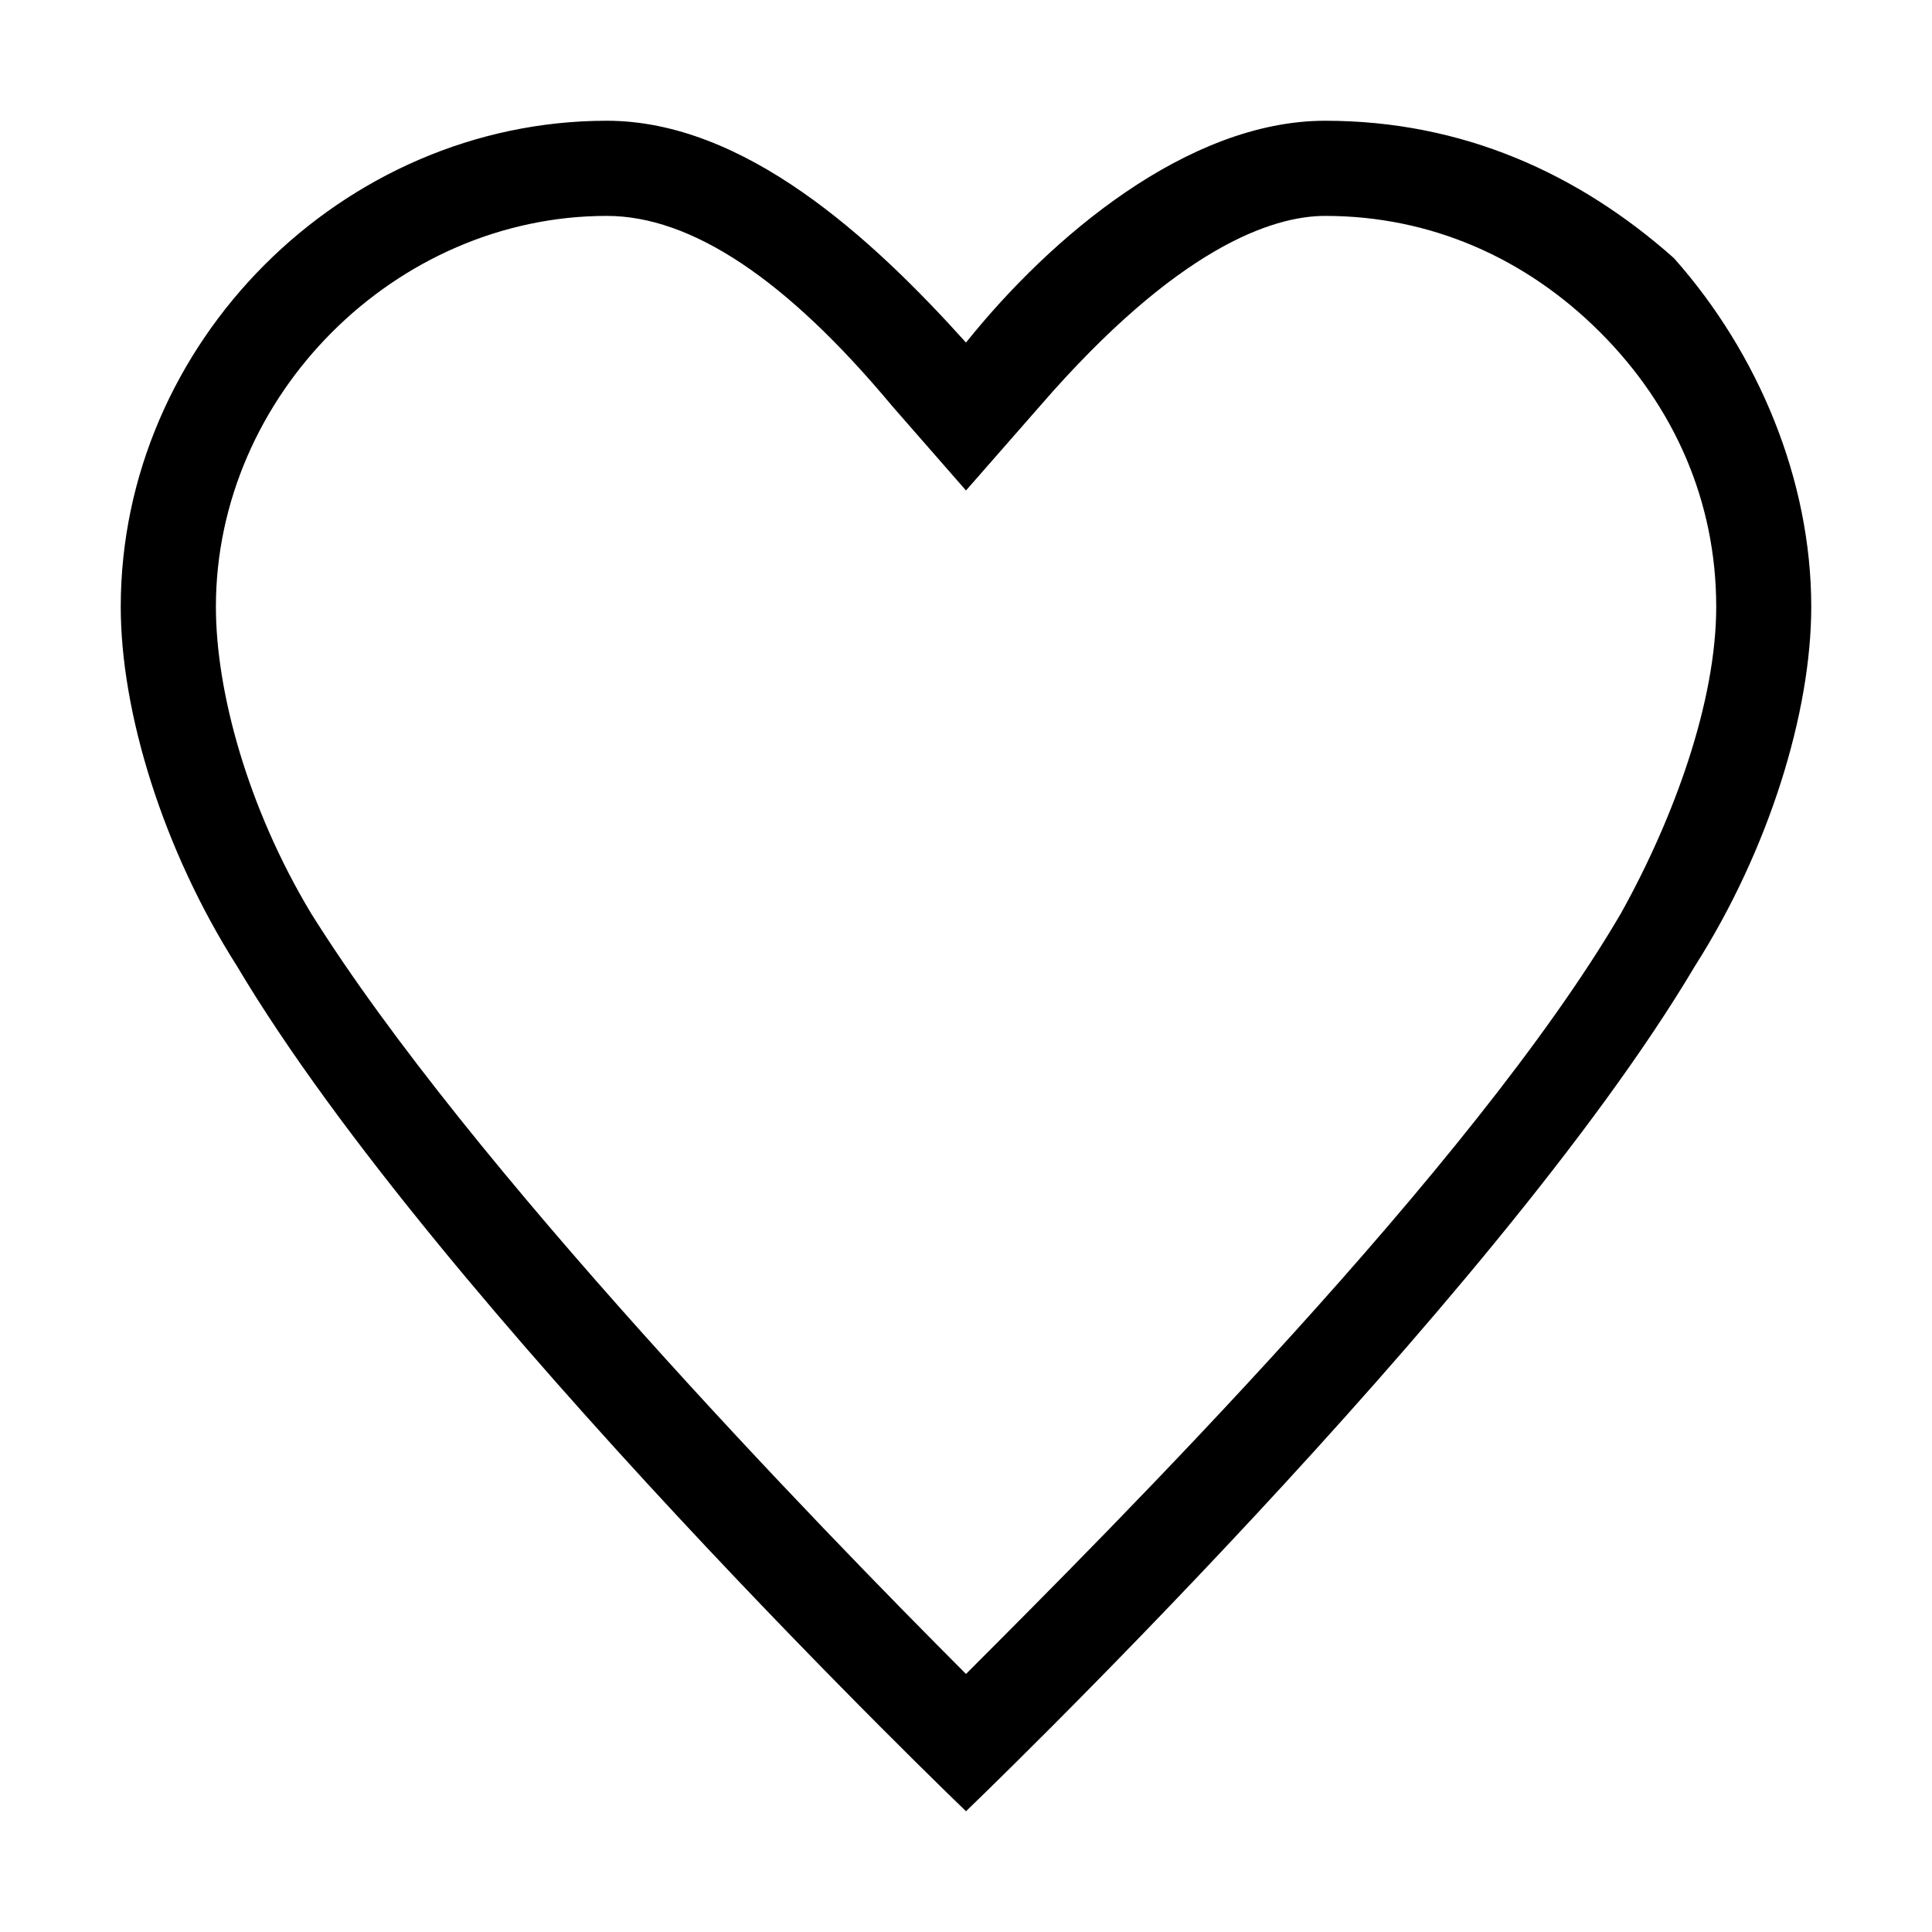
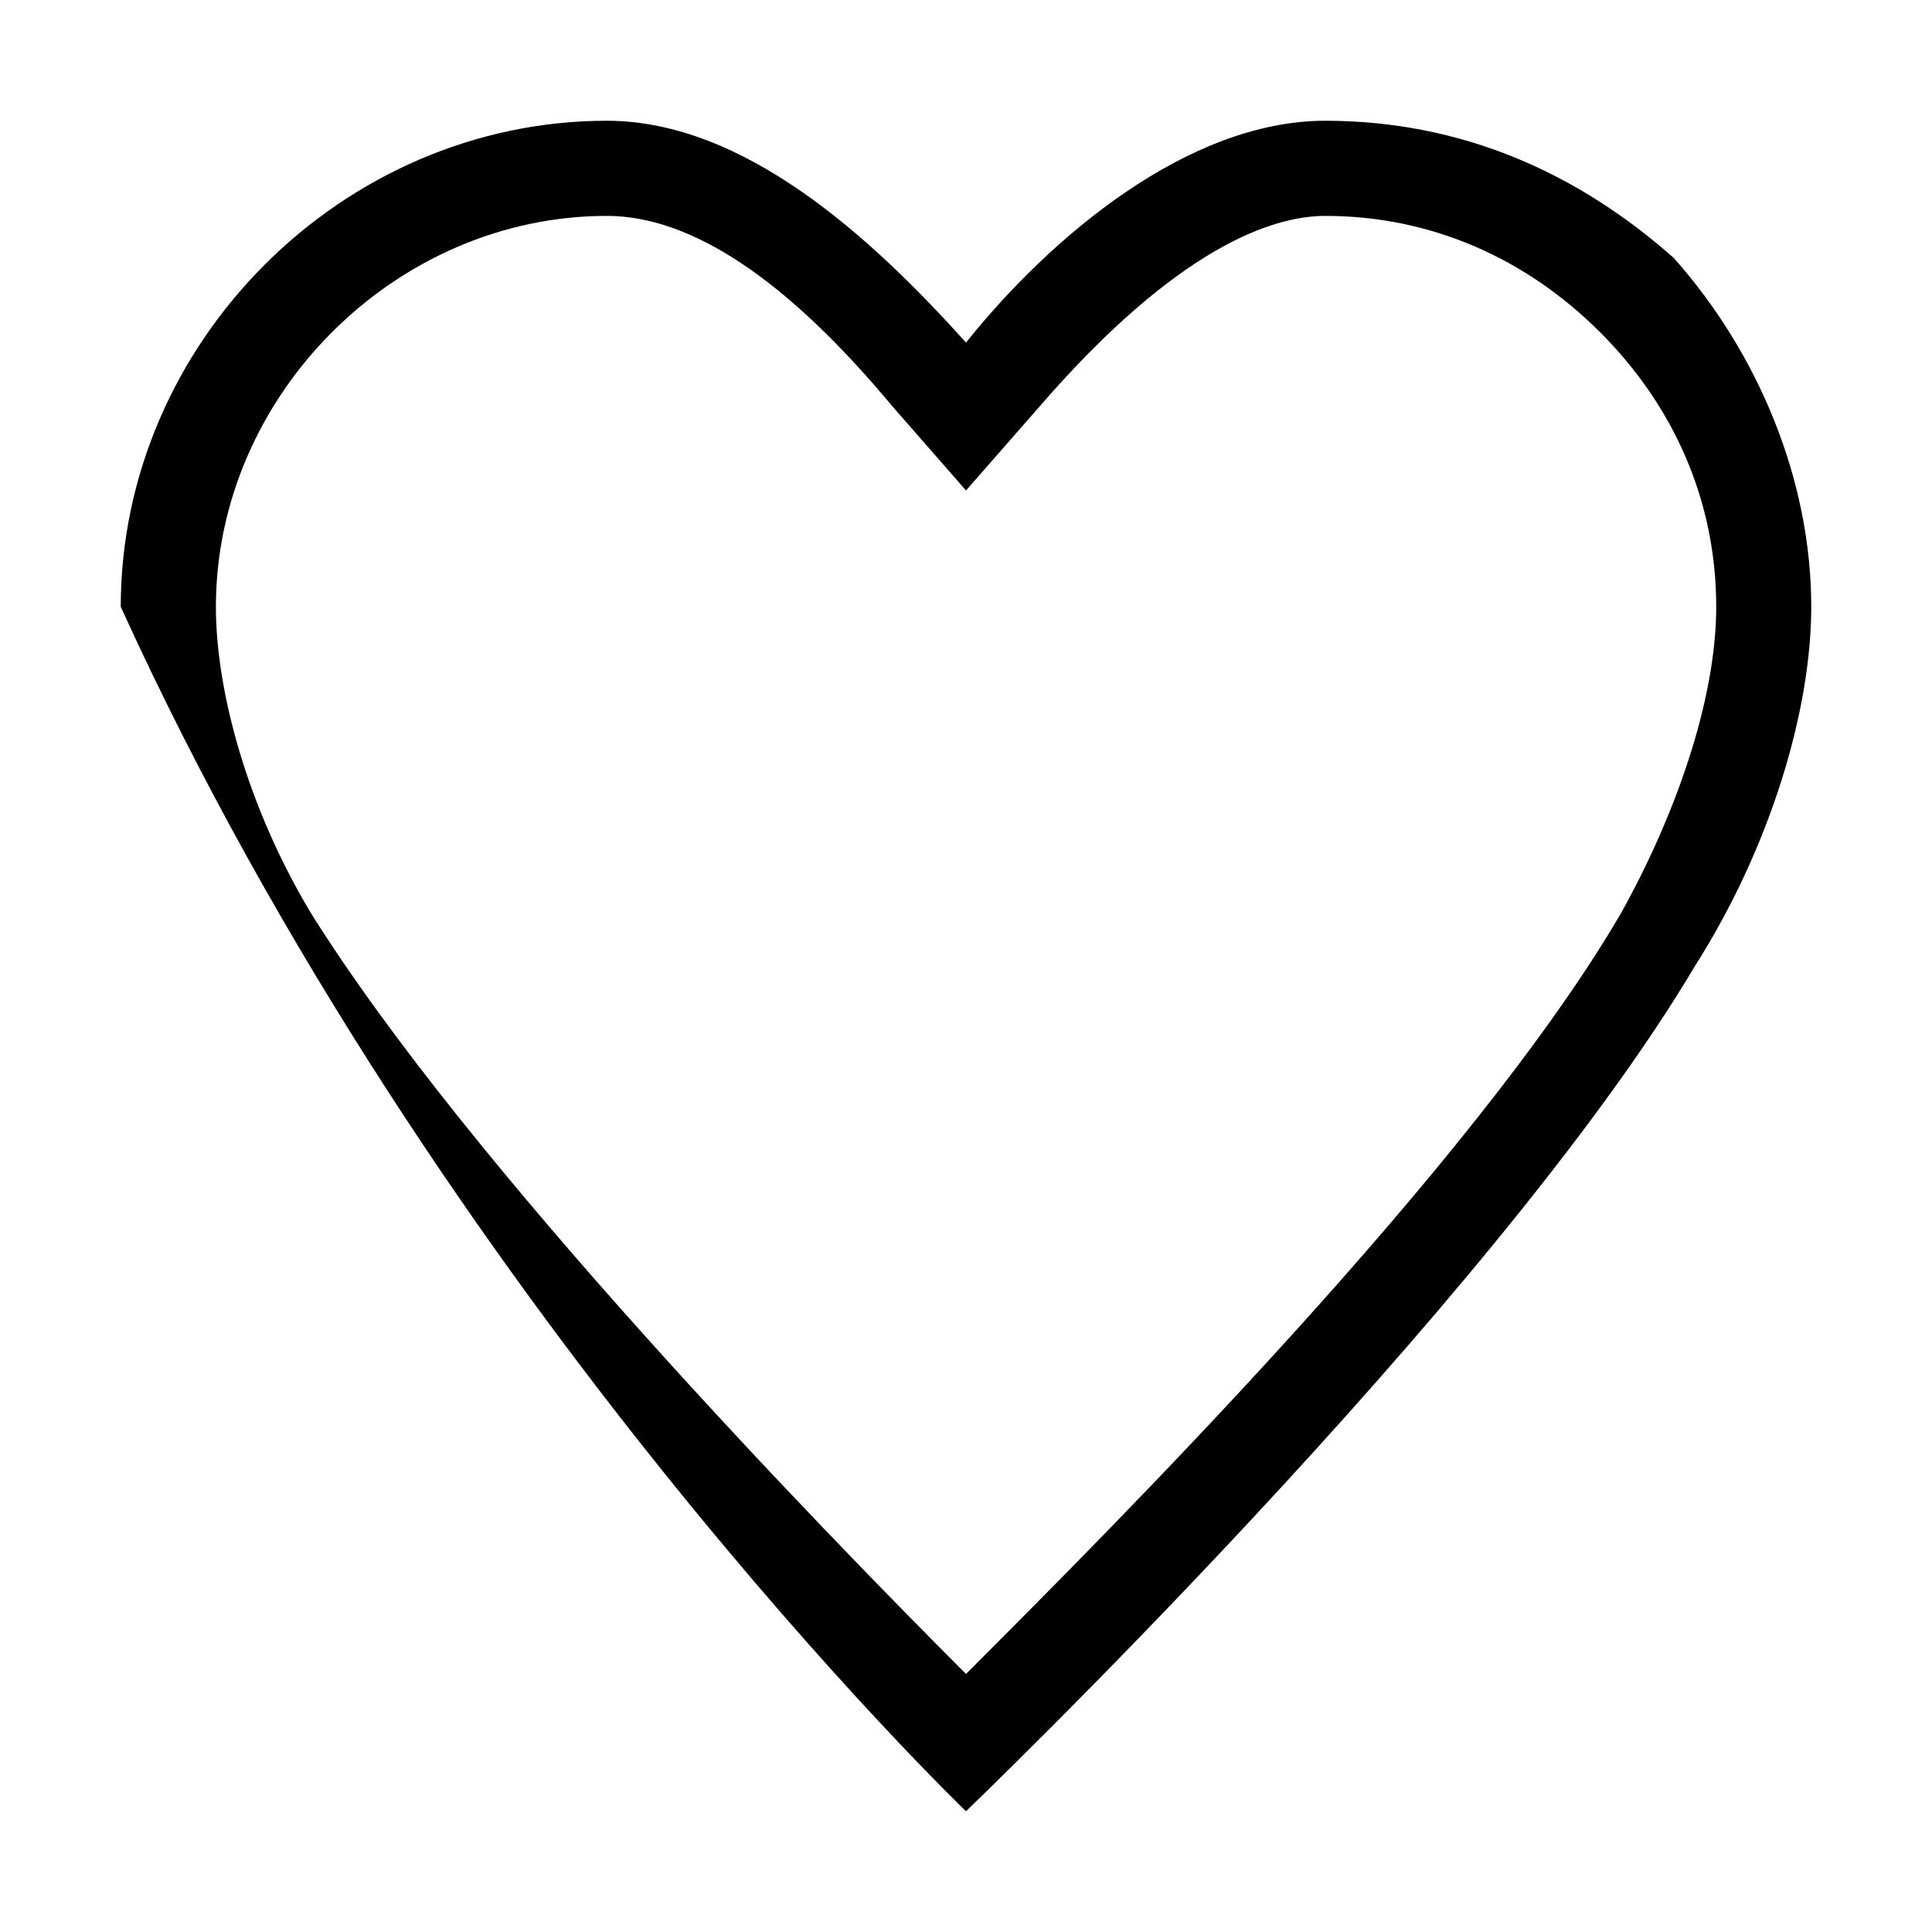
<svg xmlns="http://www.w3.org/2000/svg" width="16" height="16" viewBox="0 0 16 16" fill="none">
-   <path d="M10.975 1.788C11.85 1.788 12.637 2.138 13.25 2.75C13.863 3.362 14.213 4.15 14.213 5.025C14.213 5.812 13.863 6.775 13.425 7.562C12.2 9.662 9.225 12.637 8 13.863C6.775 12.637 3.888 9.662 2.575 7.562C2.05 6.688 1.788 5.725 1.788 5.025C1.788 3.275 3.275 1.788 5.025 1.788C5.725 1.788 6.513 2.312 7.388 3.362L8 4.062L8.613 3.362C9.75 2.05 10.537 1.788 10.975 1.788ZM10.975 1C9.838 1 8.7 1.962 8 2.837C7.213 1.962 6.162 1 5.025 1C2.837 1 1 2.837 1 5.025C1 5.9 1.35 7.037 1.962 8C3.625 10.8 8 15 8 15C8 15 12.375 10.8 14.037 8C14.65 7.037 15 5.9 15 5.025C15 3.975 14.562 2.925 13.863 2.138C13.075 1.438 12.113 1 10.975 1Z" fill="black" />
+   <path d="M10.975 1.788C11.85 1.788 12.637 2.138 13.25 2.75C13.863 3.362 14.213 4.15 14.213 5.025C14.213 5.812 13.863 6.775 13.425 7.562C12.2 9.662 9.225 12.637 8 13.863C6.775 12.637 3.888 9.662 2.575 7.562C2.05 6.688 1.788 5.725 1.788 5.025C1.788 3.275 3.275 1.788 5.025 1.788C5.725 1.788 6.513 2.312 7.388 3.362L8 4.062L8.613 3.362C9.75 2.05 10.537 1.788 10.975 1.788ZM10.975 1C9.838 1 8.7 1.962 8 2.837C7.213 1.962 6.162 1 5.025 1C2.837 1 1 2.837 1 5.025C3.625 10.8 8 15 8 15C8 15 12.375 10.8 14.037 8C14.65 7.037 15 5.9 15 5.025C15 3.975 14.562 2.925 13.863 2.138C13.075 1.438 12.113 1 10.975 1Z" fill="black" />
</svg>